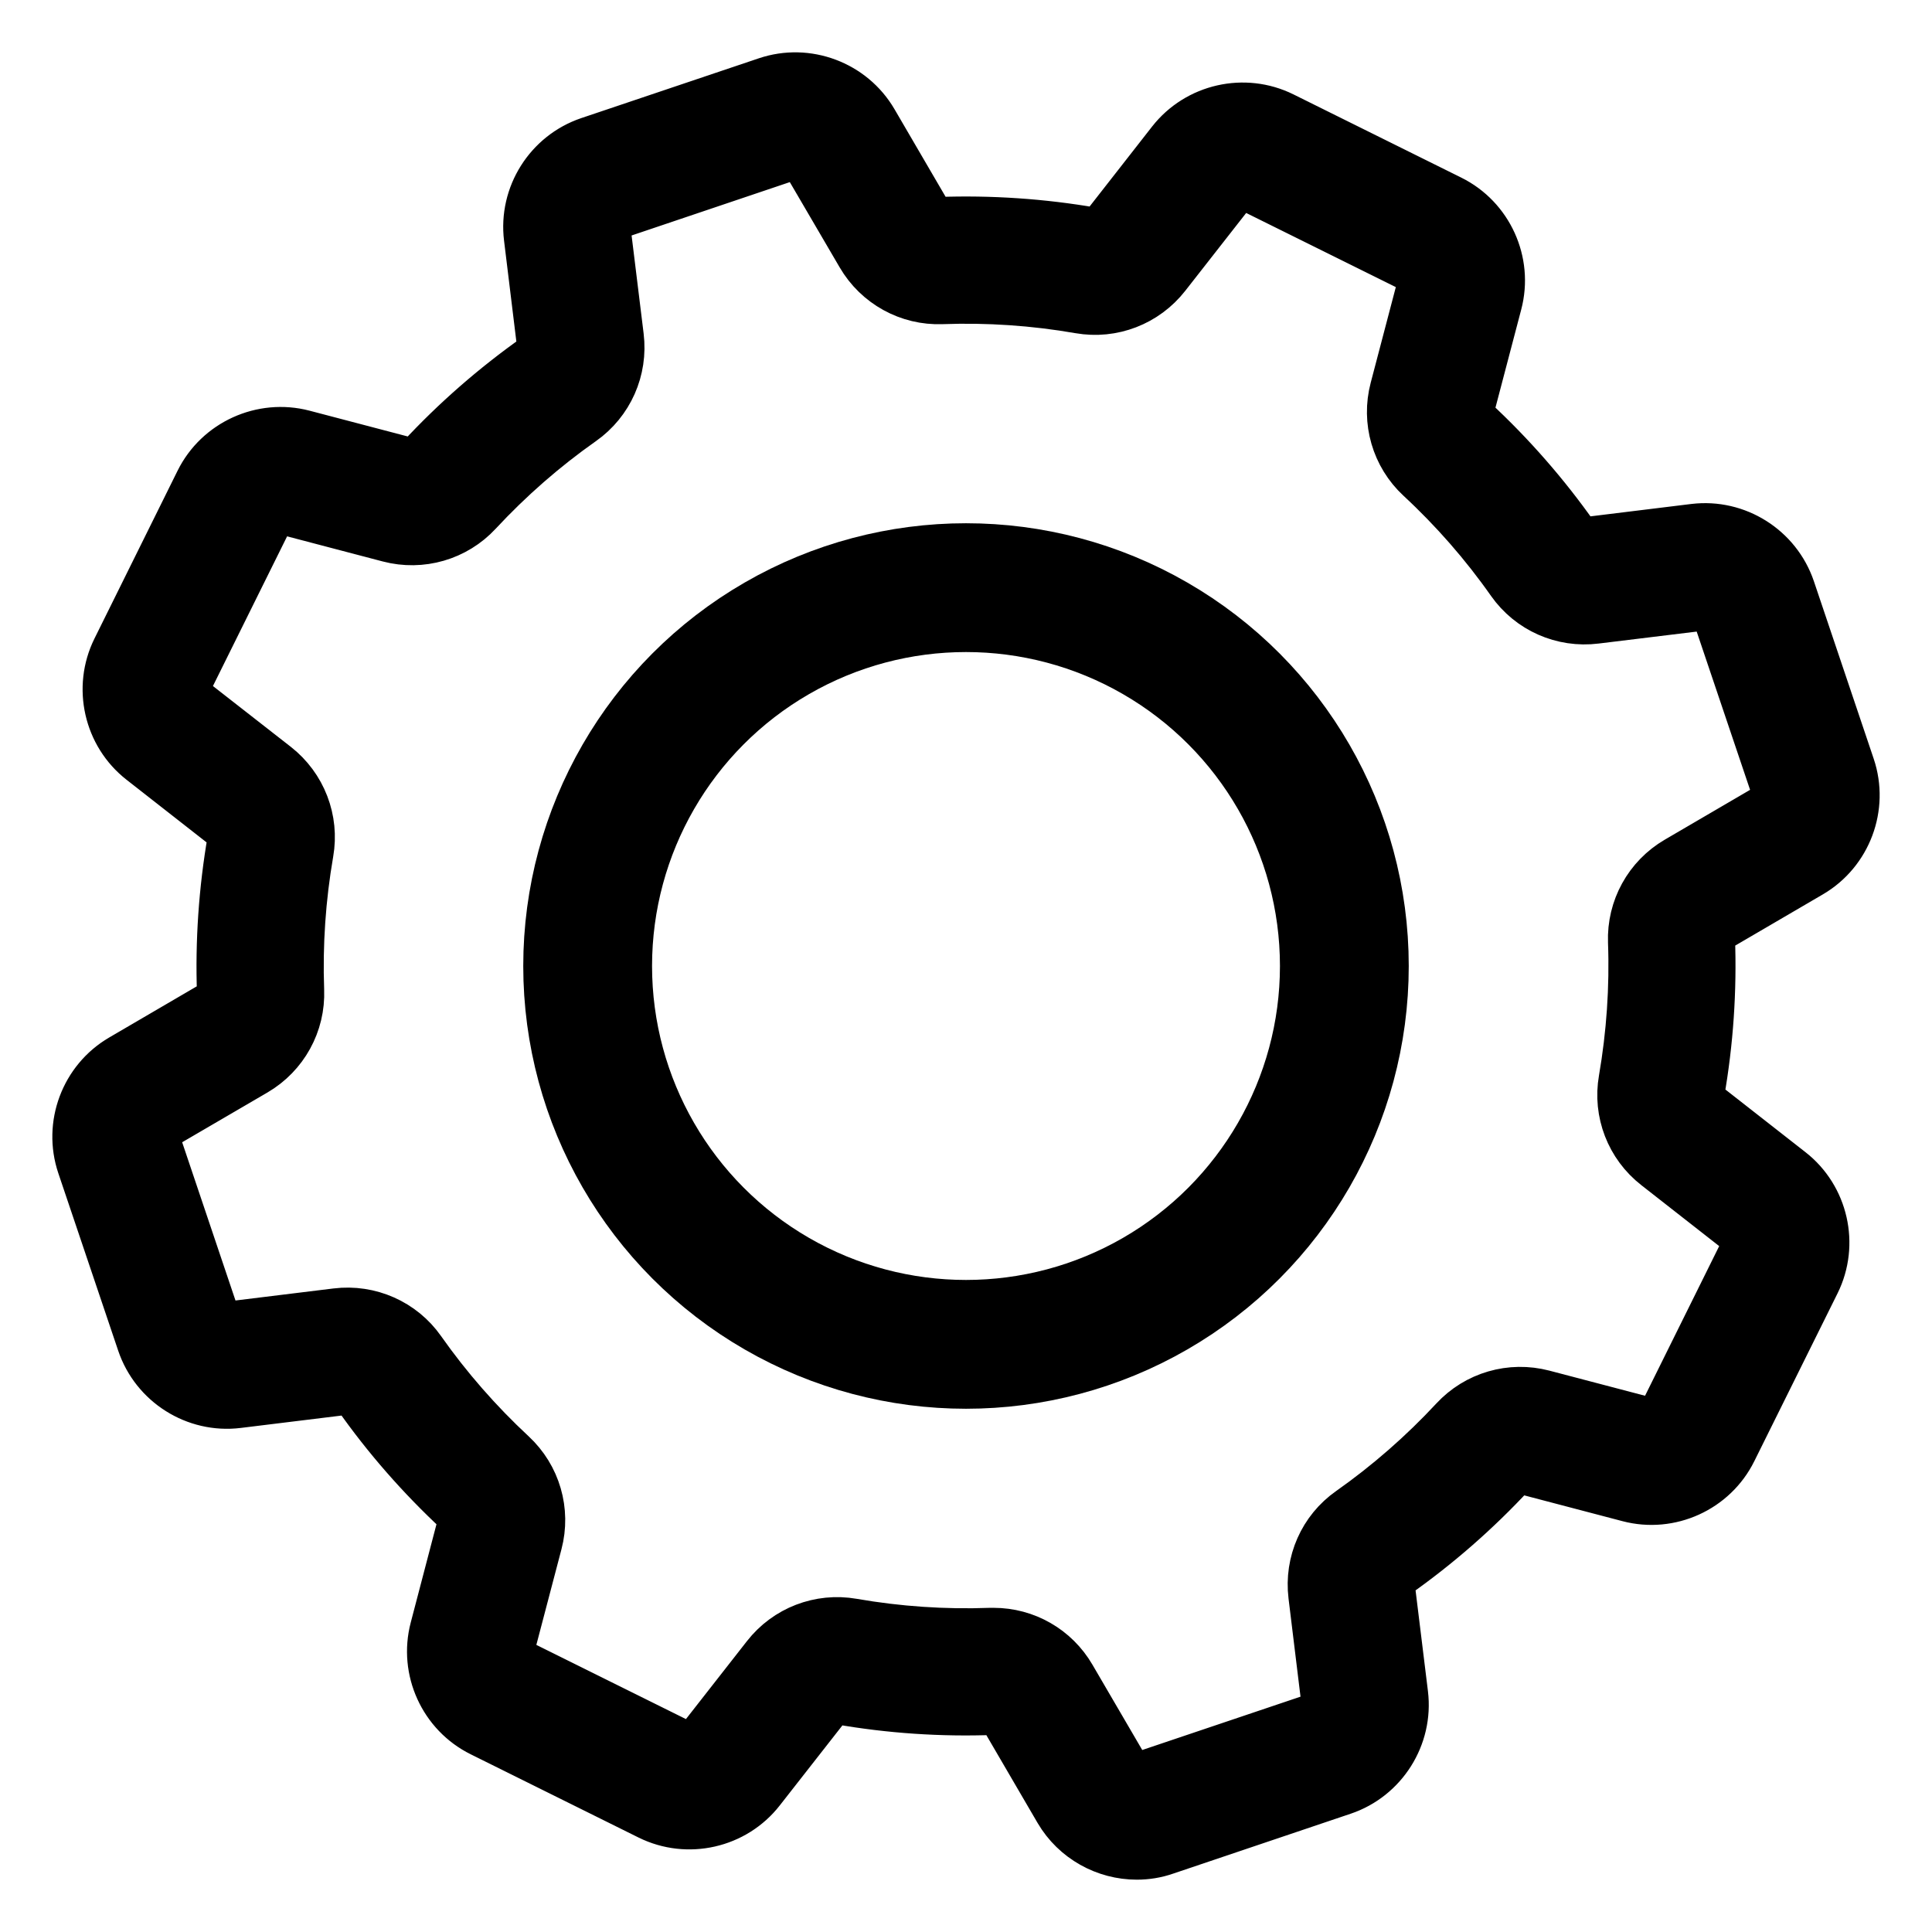
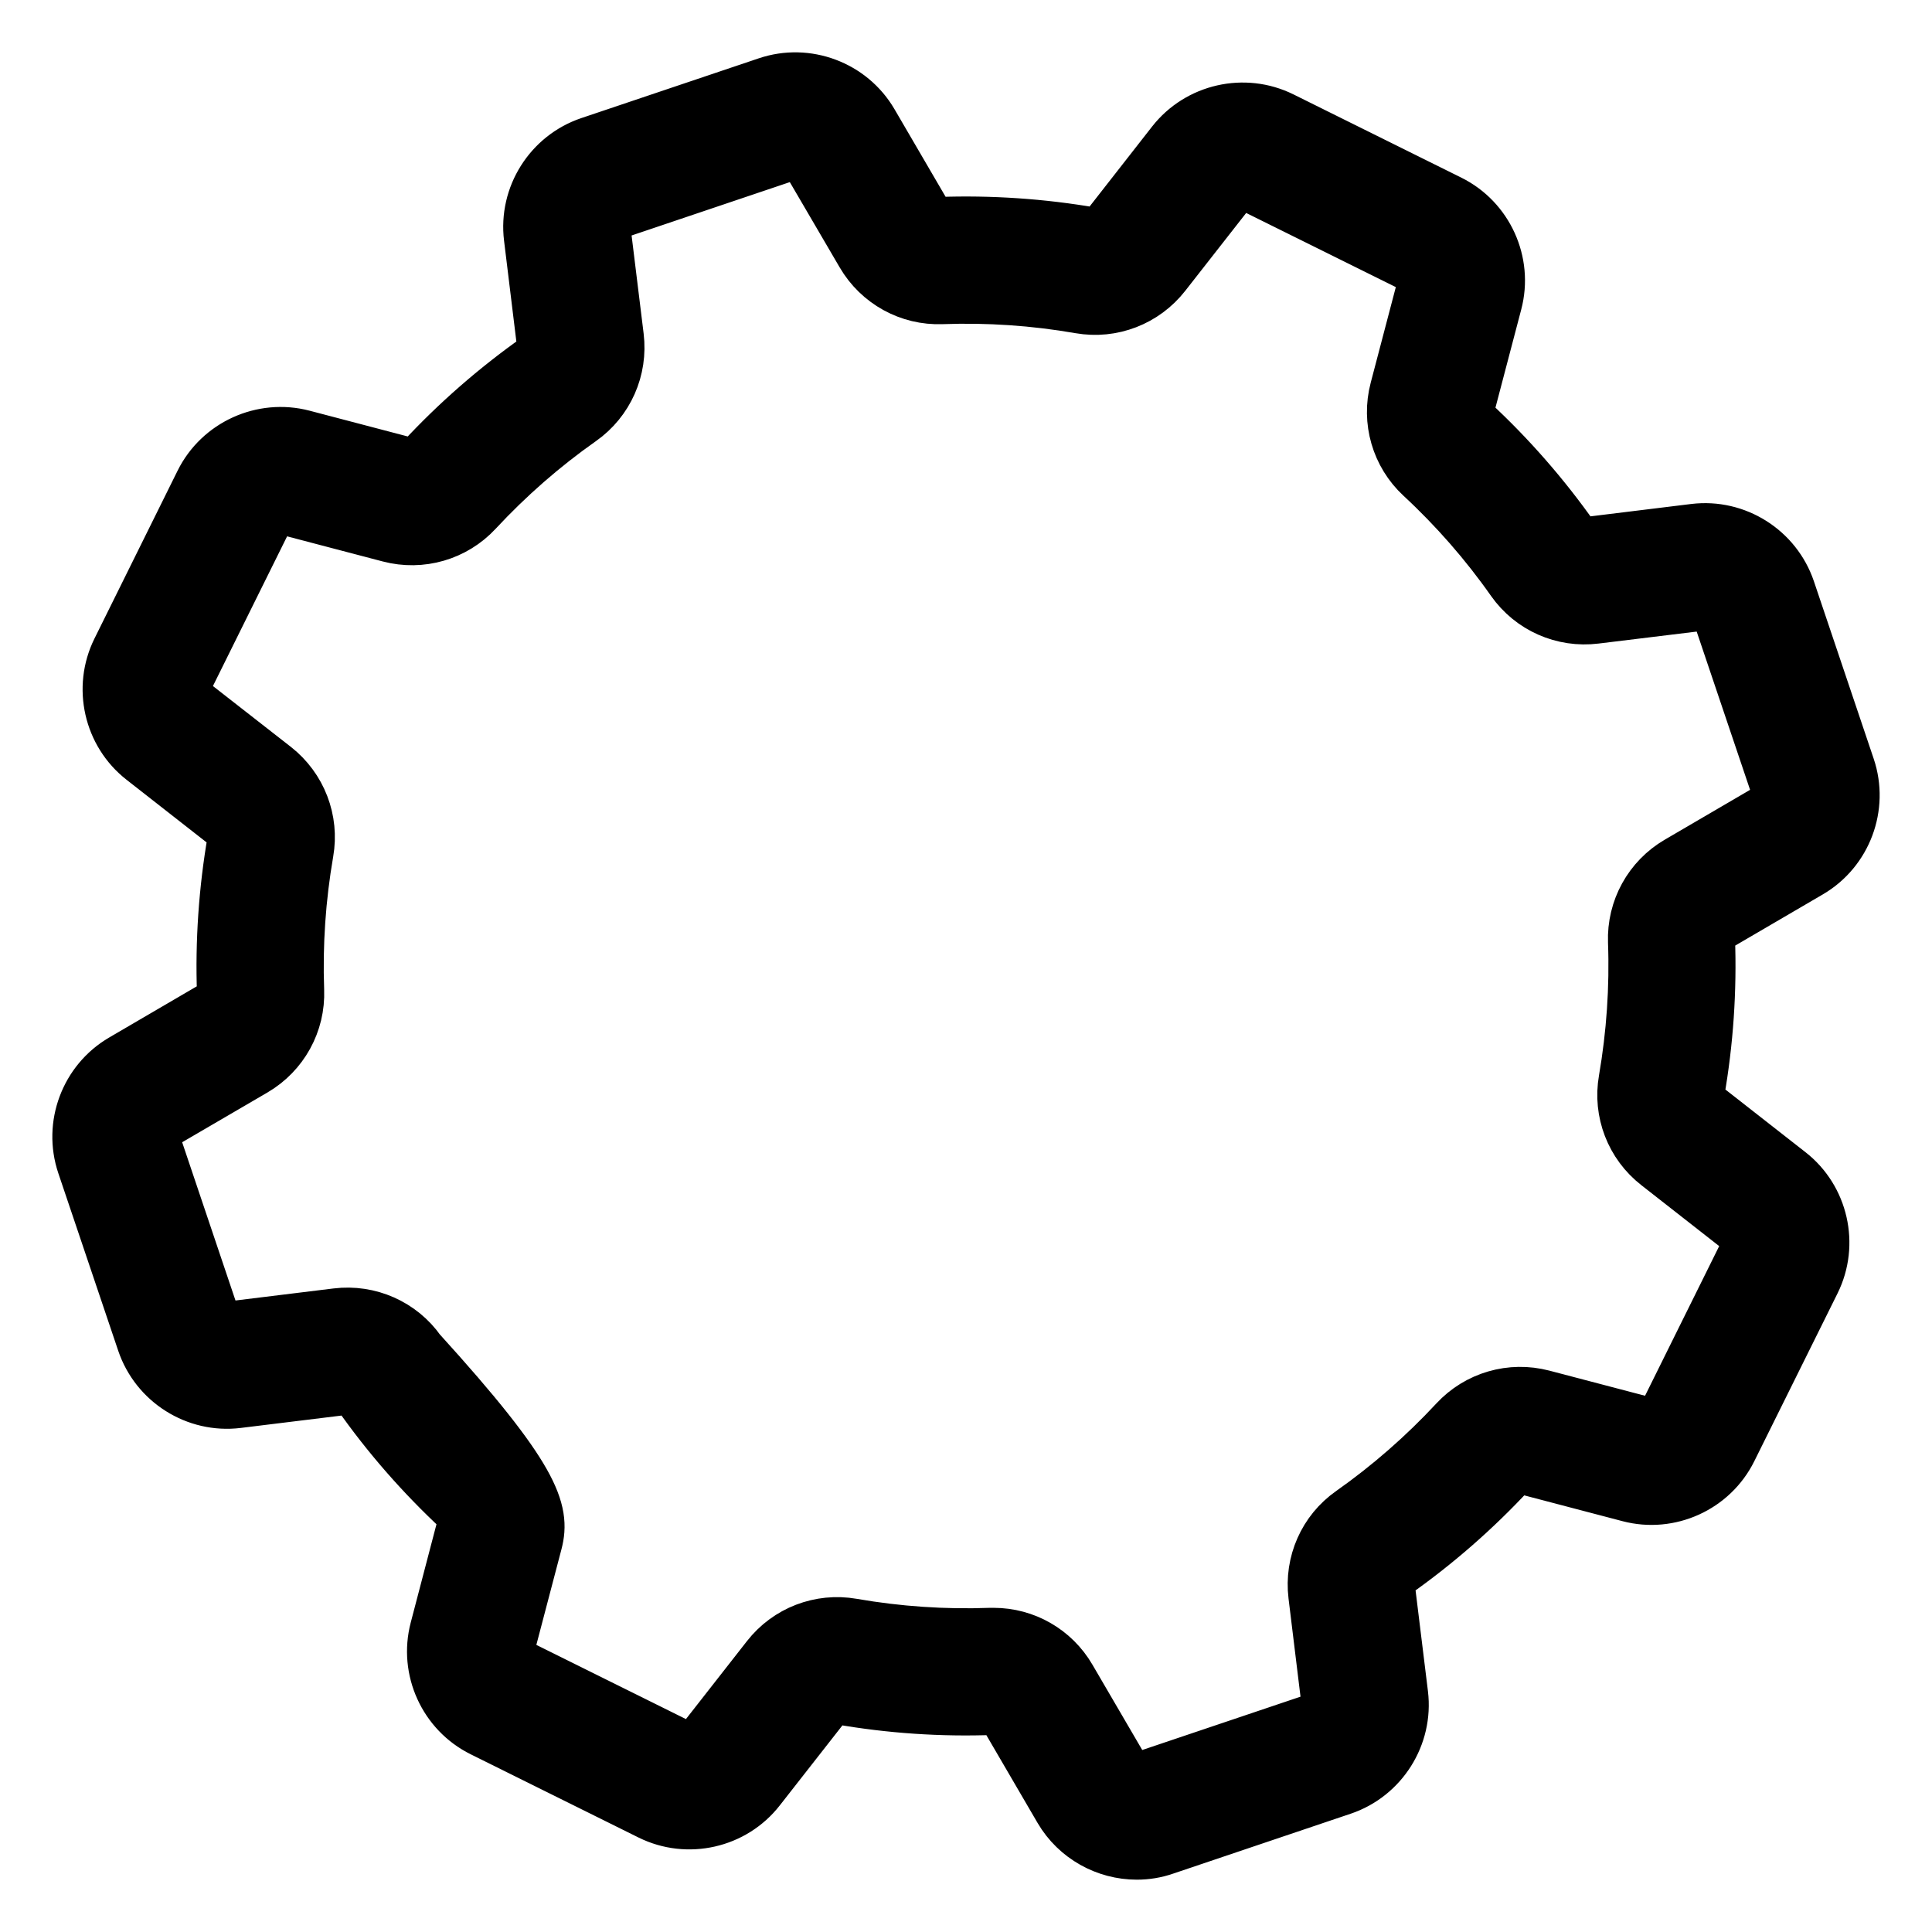
<svg xmlns="http://www.w3.org/2000/svg" width="24" height="24" viewBox="0 0 24 24" fill="none">
-   <path d="M14.122 23C13.748 23 13.388 22.804 13.191 22.468L12.509 21.299C12.473 21.237 12.406 21.2 12.335 21.202C11.7 21.226 11.06 21.183 10.431 21.073C10.361 21.061 10.29 21.088 10.246 21.145L9.411 22.212C9.099 22.612 8.543 22.738 8.088 22.513L6.003 21.479C5.548 21.254 5.312 20.735 5.441 20.244L5.784 18.934C5.803 18.864 5.782 18.791 5.729 18.743C5.262 18.309 4.839 17.826 4.474 17.306C4.433 17.248 4.364 17.217 4.292 17.226L2.948 17.391C2.445 17.453 1.962 17.148 1.8 16.667L1.056 14.462C0.894 13.981 1.094 13.447 1.532 13.191L2.701 12.508C2.763 12.472 2.8 12.406 2.797 12.335C2.774 11.7 2.818 11.059 2.927 10.431C2.939 10.361 2.911 10.29 2.855 10.246L1.788 9.411C1.388 9.099 1.262 8.542 1.487 8.088L2.52 6.002C2.745 5.548 3.265 5.312 3.756 5.44L5.066 5.784C5.135 5.802 5.208 5.781 5.257 5.729C5.69 5.262 6.174 4.84 6.694 4.473C6.751 4.432 6.782 4.363 6.773 4.292L6.609 2.948C6.547 2.444 6.851 1.962 7.332 1.799L9.538 1.056C10.018 0.894 10.553 1.094 10.809 1.532L11.491 2.701C11.527 2.763 11.595 2.799 11.665 2.797C12.3 2.774 12.941 2.817 13.569 2.926C13.639 2.939 13.71 2.911 13.754 2.854L14.588 1.787C14.901 1.388 15.457 1.261 15.912 1.486L17.997 2.52C18.452 2.745 18.688 3.265 18.559 3.755L18.215 5.065C18.198 5.135 18.219 5.208 18.27 5.256C18.738 5.69 19.16 6.173 19.526 6.693C19.567 6.751 19.637 6.782 19.708 6.773L21.052 6.608C21.556 6.547 22.038 6.851 22.201 7.332L22.944 9.537C23.106 10.018 22.906 10.552 22.468 10.808L21.299 11.491C21.237 11.527 21.2 11.593 21.203 11.664C21.226 12.299 21.183 12.94 21.073 13.568C21.061 13.638 21.089 13.709 21.145 13.753L22.212 14.588C22.612 14.9 22.738 15.457 22.513 15.911L21.479 17.996C21.254 18.451 20.734 18.687 20.244 18.558L18.934 18.214C18.864 18.196 18.791 18.217 18.743 18.269C18.309 18.737 17.826 19.159 17.306 19.525C17.248 19.566 17.217 19.636 17.226 19.707L17.391 21.051C17.452 21.554 17.148 22.037 16.667 22.199L14.462 22.943C14.351 22.982 14.235 23 14.122 23ZM12.343 20.323C12.723 20.323 13.075 20.524 13.268 20.855L13.951 22.025C13.998 22.104 14.094 22.14 14.182 22.111L16.387 21.368C16.474 21.338 16.53 21.251 16.518 21.159L16.354 19.815C16.306 19.421 16.476 19.035 16.8 18.808C17.27 18.477 17.707 18.095 18.099 17.673C18.369 17.382 18.774 17.265 19.158 17.365L20.468 17.709C20.558 17.732 20.652 17.69 20.693 17.607L21.726 15.522C21.767 15.44 21.744 15.339 21.672 15.282L20.605 14.447C20.292 14.203 20.14 13.809 20.208 13.419C20.306 12.851 20.346 12.272 20.325 11.698C20.311 11.303 20.514 10.933 20.857 10.733L22.026 10.05C22.105 10.004 22.141 9.907 22.112 9.819L21.368 7.614C21.339 7.527 21.252 7.472 21.16 7.483L19.816 7.647C19.422 7.696 19.036 7.525 18.808 7.201C18.478 6.731 18.096 6.294 17.673 5.902C17.383 5.633 17.265 5.227 17.366 4.843L17.71 3.533C17.733 3.444 17.691 3.35 17.608 3.309L15.523 2.276C15.44 2.235 15.339 2.258 15.283 2.33L14.448 3.397C14.203 3.71 13.809 3.862 13.419 3.794C12.852 3.695 12.272 3.656 11.698 3.677C11.304 3.692 10.933 3.488 10.733 3.145L10.05 1.977C10.004 1.897 9.907 1.861 9.82 1.89L7.614 2.634C7.527 2.663 7.472 2.751 7.483 2.842L7.648 4.186C7.696 4.58 7.525 4.966 7.201 5.194C6.732 5.524 6.295 5.906 5.902 6.329C5.633 6.619 5.227 6.737 4.843 6.636L3.533 6.292C3.445 6.269 3.35 6.312 3.309 6.394L2.276 8.479C2.235 8.562 2.258 8.663 2.33 8.72L3.398 9.554C3.71 9.799 3.862 10.193 3.794 10.583C3.696 11.15 3.656 11.729 3.677 12.304C3.692 12.699 3.488 13.069 3.146 13.269L1.977 13.951C1.897 13.998 1.861 14.095 1.891 14.182L2.634 16.387C2.663 16.474 2.751 16.529 2.842 16.518L4.186 16.353C4.579 16.305 4.966 16.476 5.193 16.799C5.524 17.269 5.906 17.706 6.328 18.098C6.619 18.368 6.737 18.774 6.636 19.157L6.292 20.467C6.269 20.556 6.311 20.651 6.394 20.691L8.479 21.725C8.562 21.766 8.663 21.743 8.719 21.67L9.554 20.603C9.798 20.29 10.192 20.138 10.583 20.206C11.151 20.305 11.73 20.344 12.304 20.323C12.316 20.323 12.33 20.323 12.343 20.323Z" fill="black" stroke="black" stroke-width="0.7" />
-   <circle cx="12" cy="12" r="4.7" stroke="black" stroke-width="1.6" />
+   <path d="M14.122 23C13.748 23 13.388 22.804 13.191 22.468L12.509 21.299C12.473 21.237 12.406 21.2 12.335 21.202C11.7 21.226 11.06 21.183 10.431 21.073C10.361 21.061 10.29 21.088 10.246 21.145L9.411 22.212C9.099 22.612 8.543 22.738 8.088 22.513L6.003 21.479C5.548 21.254 5.312 20.735 5.441 20.244L5.784 18.934C5.803 18.864 5.782 18.791 5.729 18.743C5.262 18.309 4.839 17.826 4.474 17.306C4.433 17.248 4.364 17.217 4.292 17.226L2.948 17.391C2.445 17.453 1.962 17.148 1.8 16.667L1.056 14.462C0.894 13.981 1.094 13.447 1.532 13.191L2.701 12.508C2.763 12.472 2.8 12.406 2.797 12.335C2.774 11.7 2.818 11.059 2.927 10.431C2.939 10.361 2.911 10.29 2.855 10.246L1.788 9.411C1.388 9.099 1.262 8.542 1.487 8.088L2.52 6.002C2.745 5.548 3.265 5.312 3.756 5.44L5.066 5.784C5.135 5.802 5.208 5.781 5.257 5.729C5.69 5.262 6.174 4.84 6.694 4.473C6.751 4.432 6.782 4.363 6.773 4.292L6.609 2.948C6.547 2.444 6.851 1.962 7.332 1.799L9.538 1.056C10.018 0.894 10.553 1.094 10.809 1.532L11.491 2.701C11.527 2.763 11.595 2.799 11.665 2.797C12.3 2.774 12.941 2.817 13.569 2.926C13.639 2.939 13.71 2.911 13.754 2.854L14.588 1.787C14.901 1.388 15.457 1.261 15.912 1.486L17.997 2.52C18.452 2.745 18.688 3.265 18.559 3.755L18.215 5.065C18.198 5.135 18.219 5.208 18.27 5.256C18.738 5.69 19.16 6.173 19.526 6.693C19.567 6.751 19.637 6.782 19.708 6.773L21.052 6.608C21.556 6.547 22.038 6.851 22.201 7.332L22.944 9.537C23.106 10.018 22.906 10.552 22.468 10.808L21.299 11.491C21.237 11.527 21.2 11.593 21.203 11.664C21.226 12.299 21.183 12.94 21.073 13.568C21.061 13.638 21.089 13.709 21.145 13.753L22.212 14.588C22.612 14.9 22.738 15.457 22.513 15.911L21.479 17.996C21.254 18.451 20.734 18.687 20.244 18.558L18.934 18.214C18.864 18.196 18.791 18.217 18.743 18.269C18.309 18.737 17.826 19.159 17.306 19.525C17.248 19.566 17.217 19.636 17.226 19.707L17.391 21.051C17.452 21.554 17.148 22.037 16.667 22.199L14.462 22.943C14.351 22.982 14.235 23 14.122 23ZM12.343 20.323C12.723 20.323 13.075 20.524 13.268 20.855L13.951 22.025C13.998 22.104 14.094 22.14 14.182 22.111L16.387 21.368C16.474 21.338 16.53 21.251 16.518 21.159L16.354 19.815C16.306 19.421 16.476 19.035 16.8 18.808C17.27 18.477 17.707 18.095 18.099 17.673C18.369 17.382 18.774 17.265 19.158 17.365L20.468 17.709C20.558 17.732 20.652 17.69 20.693 17.607L21.726 15.522C21.767 15.44 21.744 15.339 21.672 15.282L20.605 14.447C20.292 14.203 20.14 13.809 20.208 13.419C20.306 12.851 20.346 12.272 20.325 11.698C20.311 11.303 20.514 10.933 20.857 10.733L22.026 10.05C22.105 10.004 22.141 9.907 22.112 9.819L21.368 7.614C21.339 7.527 21.252 7.472 21.16 7.483L19.816 7.647C19.422 7.696 19.036 7.525 18.808 7.201C18.478 6.731 18.096 6.294 17.673 5.902C17.383 5.633 17.265 5.227 17.366 4.843L17.71 3.533C17.733 3.444 17.691 3.35 17.608 3.309L15.523 2.276C15.44 2.235 15.339 2.258 15.283 2.33L14.448 3.397C14.203 3.71 13.809 3.862 13.419 3.794C12.852 3.695 12.272 3.656 11.698 3.677C11.304 3.692 10.933 3.488 10.733 3.145L10.05 1.977C10.004 1.897 9.907 1.861 9.82 1.89L7.614 2.634C7.527 2.663 7.472 2.751 7.483 2.842L7.648 4.186C7.696 4.58 7.525 4.966 7.201 5.194C6.732 5.524 6.295 5.906 5.902 6.329C5.633 6.619 5.227 6.737 4.843 6.636L3.533 6.292C3.445 6.269 3.35 6.312 3.309 6.394L2.276 8.479C2.235 8.562 2.258 8.663 2.33 8.72L3.398 9.554C3.71 9.799 3.862 10.193 3.794 10.583C3.696 11.15 3.656 11.729 3.677 12.304C3.692 12.699 3.488 13.069 3.146 13.269L1.977 13.951C1.897 13.998 1.861 14.095 1.891 14.182L2.634 16.387C2.663 16.474 2.751 16.529 2.842 16.518L4.186 16.353C4.579 16.305 4.966 16.476 5.193 16.799C6.619 18.368 6.737 18.774 6.636 19.157L6.292 20.467C6.269 20.556 6.311 20.651 6.394 20.691L8.479 21.725C8.562 21.766 8.663 21.743 8.719 21.67L9.554 20.603C9.798 20.29 10.192 20.138 10.583 20.206C11.151 20.305 11.73 20.344 12.304 20.323C12.316 20.323 12.33 20.323 12.343 20.323Z" fill="black" stroke="black" stroke-width="0.7" />
</svg>